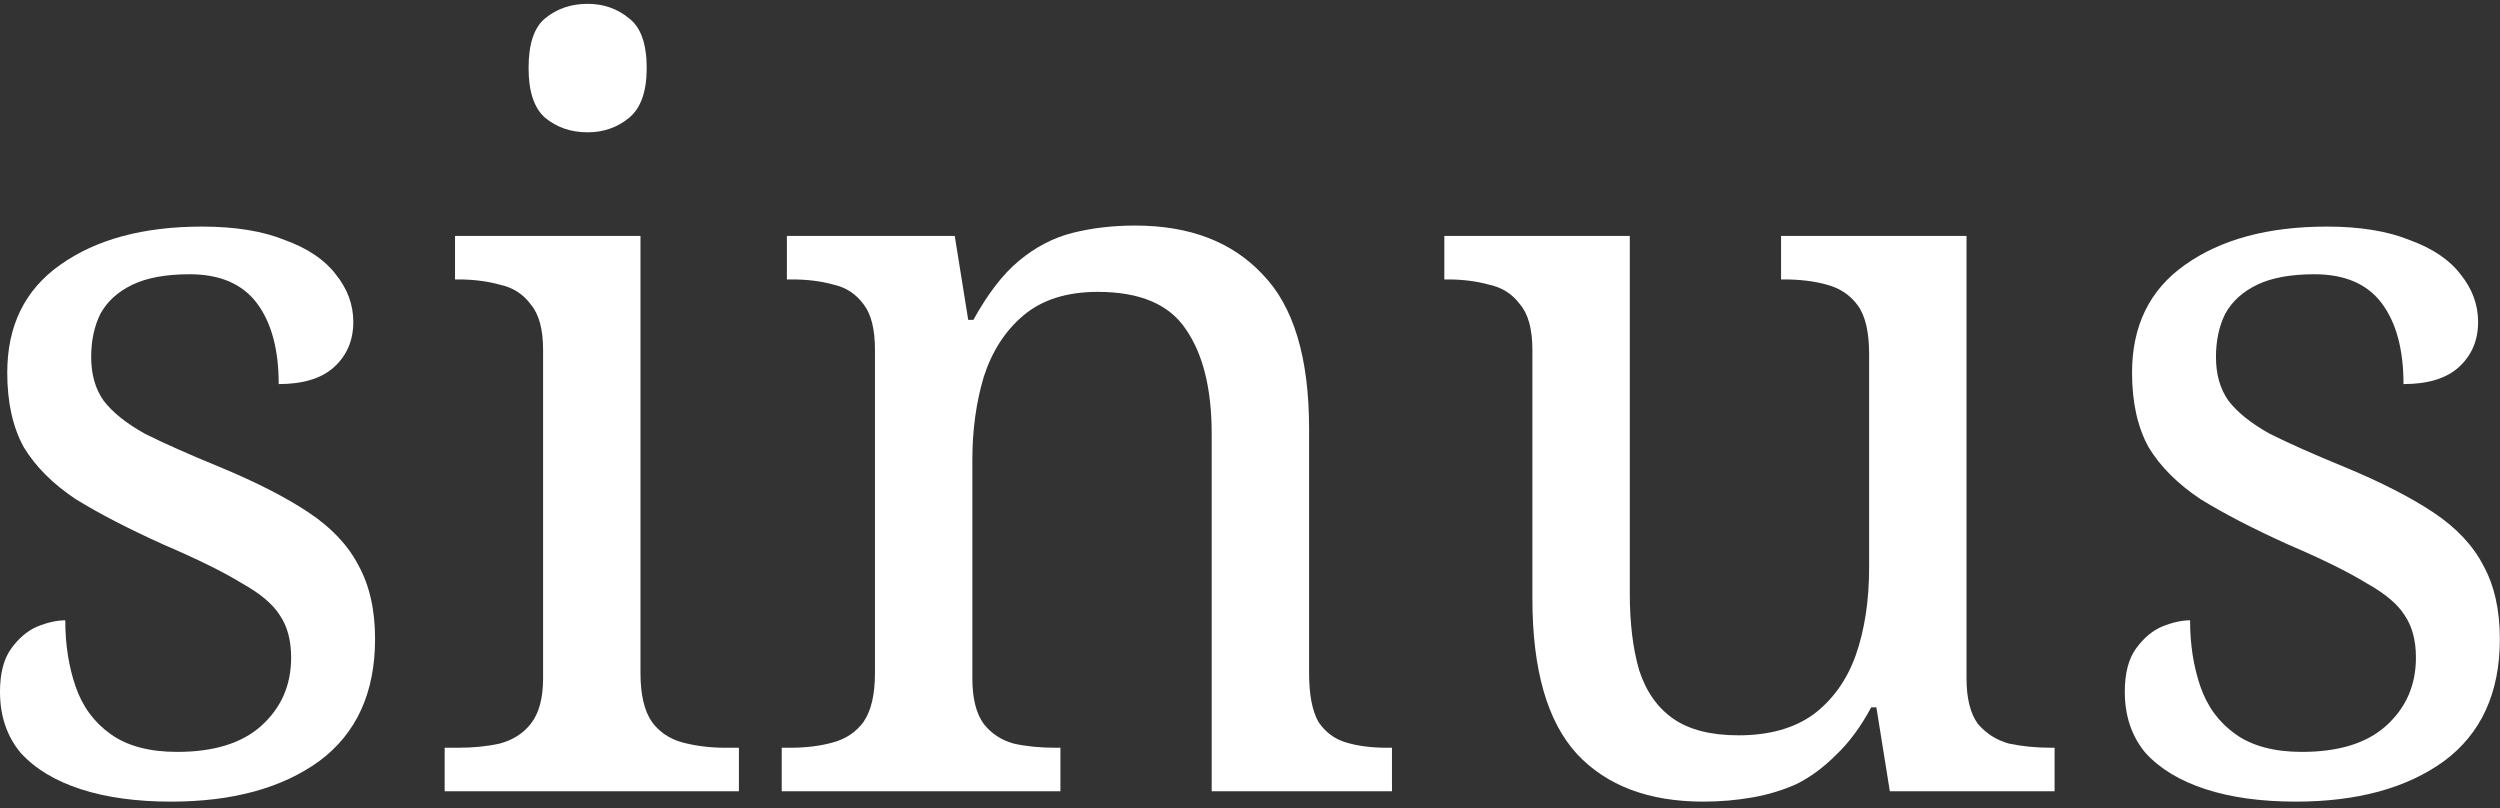
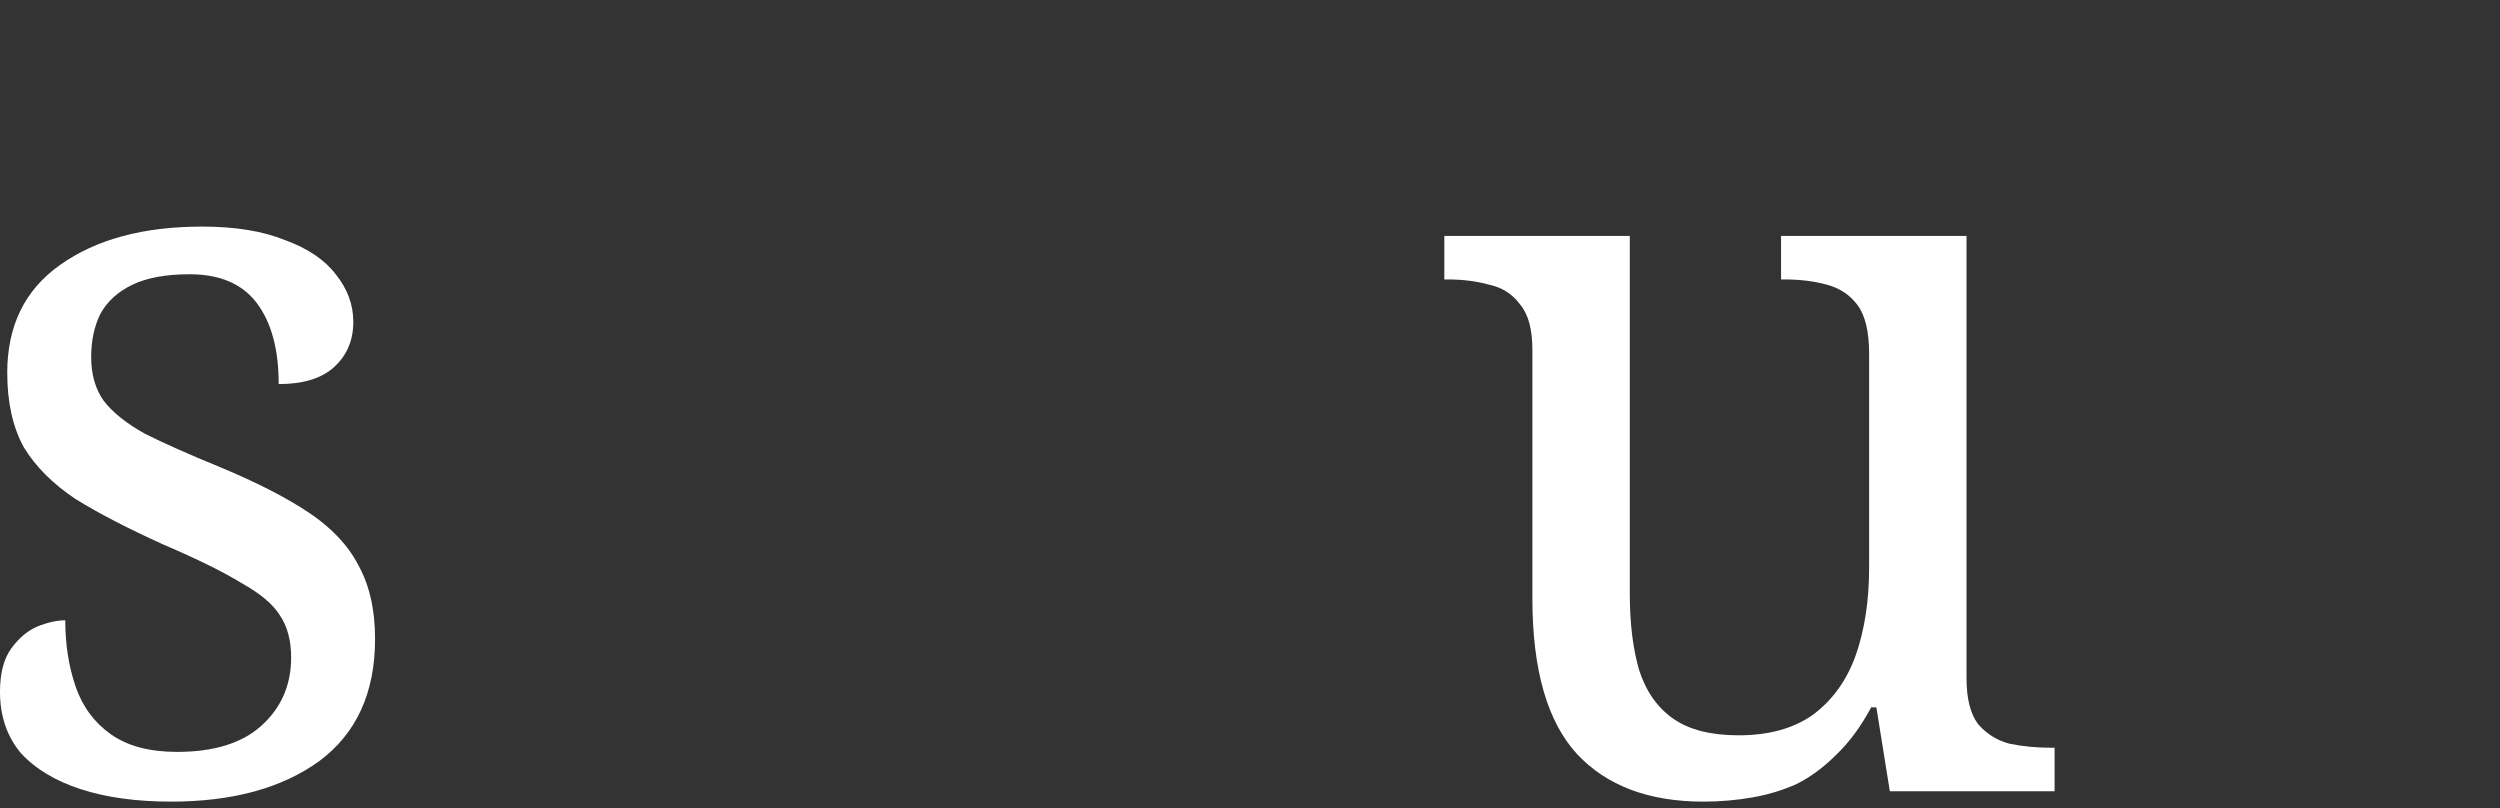
<svg xmlns="http://www.w3.org/2000/svg" width="331" height="107" viewBox="0 0 331 107" fill="none">
  <rect x="0" y="0" width="331" height="107" fill="#333333" stroke="none" />
  <path d="M22.634 106.135C18.062 106.135 14.084 105.586 10.7 104.489C7.316 103.392 4.664 101.791 2.744 99.688C0.915 97.493 0 94.795 0 91.594C0 89.125 0.503 87.204 1.509 85.833C2.515 84.461 3.658 83.501 4.938 82.952C6.31 82.403 7.545 82.129 8.642 82.129C8.642 85.33 9.1 88.256 10.014 90.908C10.928 93.561 12.483 95.664 14.678 97.219C16.873 98.773 19.799 99.551 23.457 99.551C28.305 99.551 32.008 98.407 34.569 96.121C37.221 93.743 38.547 90.725 38.547 87.067C38.547 84.781 38.044 82.906 37.038 81.443C36.124 79.98 34.432 78.562 31.963 77.191C29.585 75.727 26.155 74.035 21.674 72.115C17.01 70.011 13.123 68 10.014 66.079C6.996 64.067 4.71 61.781 3.155 59.22C1.692 56.568 0.96 53.276 0.96 49.343C0.96 43.125 3.292 38.369 7.956 35.077C12.712 31.693 18.976 30.001 26.75 30.001C31.14 30.001 34.798 30.596 37.724 31.785C40.742 32.882 42.983 34.391 44.446 36.311C46.001 38.232 46.778 40.335 46.778 42.622C46.778 45.091 45.909 47.103 44.171 48.657C42.525 50.121 40.102 50.852 36.901 50.852C36.901 46.28 35.941 42.713 34.02 40.152C32.1 37.592 29.128 36.311 25.104 36.311C21.994 36.311 19.479 36.769 17.559 37.683C15.638 38.598 14.221 39.878 13.306 41.524C12.483 43.17 12.072 45.091 12.072 47.286C12.072 49.572 12.62 51.492 13.718 53.047C14.907 54.602 16.736 56.065 19.205 57.437C21.766 58.717 25.058 60.18 29.082 61.827C33.929 63.839 37.861 65.85 40.879 67.862C43.897 69.874 46.092 72.206 47.464 74.859C48.927 77.511 49.659 80.757 49.659 84.598C49.659 91.731 47.189 97.127 42.251 100.785C37.312 104.352 30.774 106.135 22.634 106.135Z" fill="white" />
-   <path d="M58.873 104.763V99.002H60.656C62.668 99.002 64.497 98.819 66.144 98.453C67.881 97.996 69.253 97.127 70.259 95.847C71.356 94.475 71.905 92.463 71.905 89.811V46.325C71.905 43.582 71.356 41.57 70.259 40.289C69.253 38.918 67.881 38.049 66.144 37.683C64.497 37.226 62.668 36.997 60.656 36.997H60.245V31.236H84.8V89.125C84.8 91.96 85.303 94.109 86.309 95.572C87.315 96.944 88.686 97.859 90.424 98.316C92.162 98.773 94.037 99.002 96.048 99.002H97.832V104.763H58.873ZM77.804 17.518C75.609 17.518 73.734 16.878 72.179 15.597C70.716 14.317 69.984 12.122 69.984 9.013C69.984 5.812 70.716 3.617 72.179 2.428C73.734 1.148 75.609 0.508 77.804 0.508C79.907 0.508 81.736 1.148 83.291 2.428C84.846 3.617 85.623 5.812 85.623 9.013C85.623 12.122 84.846 14.317 83.291 15.597C81.736 16.878 79.907 17.518 77.804 17.518Z" fill="white" />
-   <path d="M103.499 104.763V99.002H104.596C106.7 99.002 108.575 98.773 110.221 98.316C111.958 97.859 113.33 96.944 114.336 95.572C115.342 94.109 115.845 91.96 115.845 89.125V46.325C115.845 43.582 115.342 41.57 114.336 40.289C113.33 38.918 112.004 38.049 110.358 37.683C108.712 37.226 106.883 36.997 104.871 36.997H104.185V31.236H126.408L128.191 42.347H128.877C130.797 38.872 132.809 36.266 134.913 34.528C137.108 32.699 139.485 31.464 142.046 30.824C144.607 30.184 147.35 29.864 150.277 29.864C157.501 29.864 163.126 32.013 167.15 36.311C171.265 40.518 173.323 47.331 173.323 56.751V89.125C173.323 91.96 173.734 94.109 174.557 95.572C175.472 96.944 176.706 97.859 178.261 98.316C179.816 98.773 181.599 99.002 183.611 99.002H184.297V104.763H160.428V57.437C160.428 51.492 159.285 46.874 156.998 43.582C154.804 40.289 150.917 38.643 145.338 38.643C141.223 38.643 137.931 39.695 135.461 41.798C133.084 43.81 131.346 46.508 130.249 49.892C129.243 53.276 128.74 56.934 128.74 60.866V89.811C128.74 92.463 129.243 94.475 130.249 95.847C131.255 97.127 132.581 97.996 134.227 98.453C135.873 98.819 137.702 99.002 139.714 99.002H140.4V104.763H103.499Z" fill="white" />
  <path d="M225.523 106.135C218.299 106.135 212.72 104.032 208.788 99.825C204.855 95.527 202.889 88.668 202.889 79.248V46.325C202.889 43.582 202.34 41.57 201.243 40.289C200.237 38.918 198.865 38.049 197.127 37.683C195.481 37.226 193.652 36.997 191.64 36.997H191.229V31.236H215.784V78.562C215.784 82.495 216.195 85.879 217.018 88.713C217.933 91.549 219.442 93.698 221.545 95.161C223.649 96.624 226.529 97.356 230.187 97.356C234.211 97.356 237.504 96.441 240.064 94.612C242.625 92.692 244.5 90.085 245.689 86.793C246.877 83.409 247.472 79.522 247.472 75.133V46.874C247.472 43.948 246.969 41.798 245.963 40.427C244.957 39.055 243.585 38.14 241.848 37.683C240.201 37.226 238.327 36.997 236.223 36.997H235.812V31.236H260.367V89.811C260.367 92.463 260.87 94.475 261.876 95.847C262.973 97.127 264.345 97.996 265.991 98.453C267.729 98.819 269.603 99.002 271.615 99.002H272.027V104.763H250.215L248.432 93.652H247.746C246.374 96.213 244.82 98.316 243.082 99.962C241.436 101.608 239.698 102.889 237.869 103.803C236.04 104.626 234.074 105.221 231.971 105.586C229.867 105.952 227.718 106.135 225.523 106.135Z" fill="white" />
-   <path d="M303.957 106.135C299.385 106.135 295.406 105.586 292.023 104.489C288.639 103.392 285.987 101.791 284.066 99.688C282.237 97.493 281.323 94.795 281.323 91.594C281.323 89.125 281.826 87.204 282.832 85.833C283.838 84.461 284.981 83.501 286.261 82.952C287.633 82.403 288.868 82.129 289.965 82.129C289.965 85.33 290.422 88.256 291.337 90.908C292.251 93.561 293.806 95.664 296.001 97.219C298.196 98.773 301.122 99.551 304.78 99.551C309.627 99.551 313.331 98.407 315.892 96.121C318.544 93.743 319.87 90.725 319.87 87.067C319.87 84.781 319.367 82.906 318.361 81.443C317.446 79.98 315.755 78.562 313.285 77.191C310.908 75.727 307.478 74.035 302.997 72.115C298.333 70.011 294.446 68 291.337 66.079C288.319 64.067 286.033 61.781 284.478 59.22C283.015 56.568 282.283 53.276 282.283 49.343C282.283 43.125 284.615 38.369 289.279 35.077C294.035 31.693 300.299 30.001 308.073 30.001C312.462 30.001 316.12 30.596 319.047 31.785C322.065 32.882 324.305 34.391 325.769 36.311C327.323 38.232 328.101 40.335 328.101 42.622C328.101 45.091 327.232 47.103 325.494 48.657C323.848 50.121 321.425 50.852 318.224 50.852C318.224 46.28 317.263 42.713 315.343 40.152C313.422 37.592 310.45 36.311 306.426 36.311C303.317 36.311 300.802 36.769 298.882 37.683C296.961 38.598 295.544 39.878 294.629 41.524C293.806 43.17 293.394 45.091 293.394 47.286C293.394 49.572 293.943 51.492 295.041 53.047C296.229 54.602 298.059 56.065 300.528 57.437C303.088 58.717 306.381 60.18 310.405 61.827C315.252 63.839 319.184 65.85 322.202 67.862C325.22 69.874 327.415 72.206 328.786 74.859C330.25 77.511 330.981 80.757 330.981 84.598C330.981 91.731 328.512 97.127 323.574 100.785C318.635 104.352 312.096 106.135 303.957 106.135Z" fill="white" />
</svg>